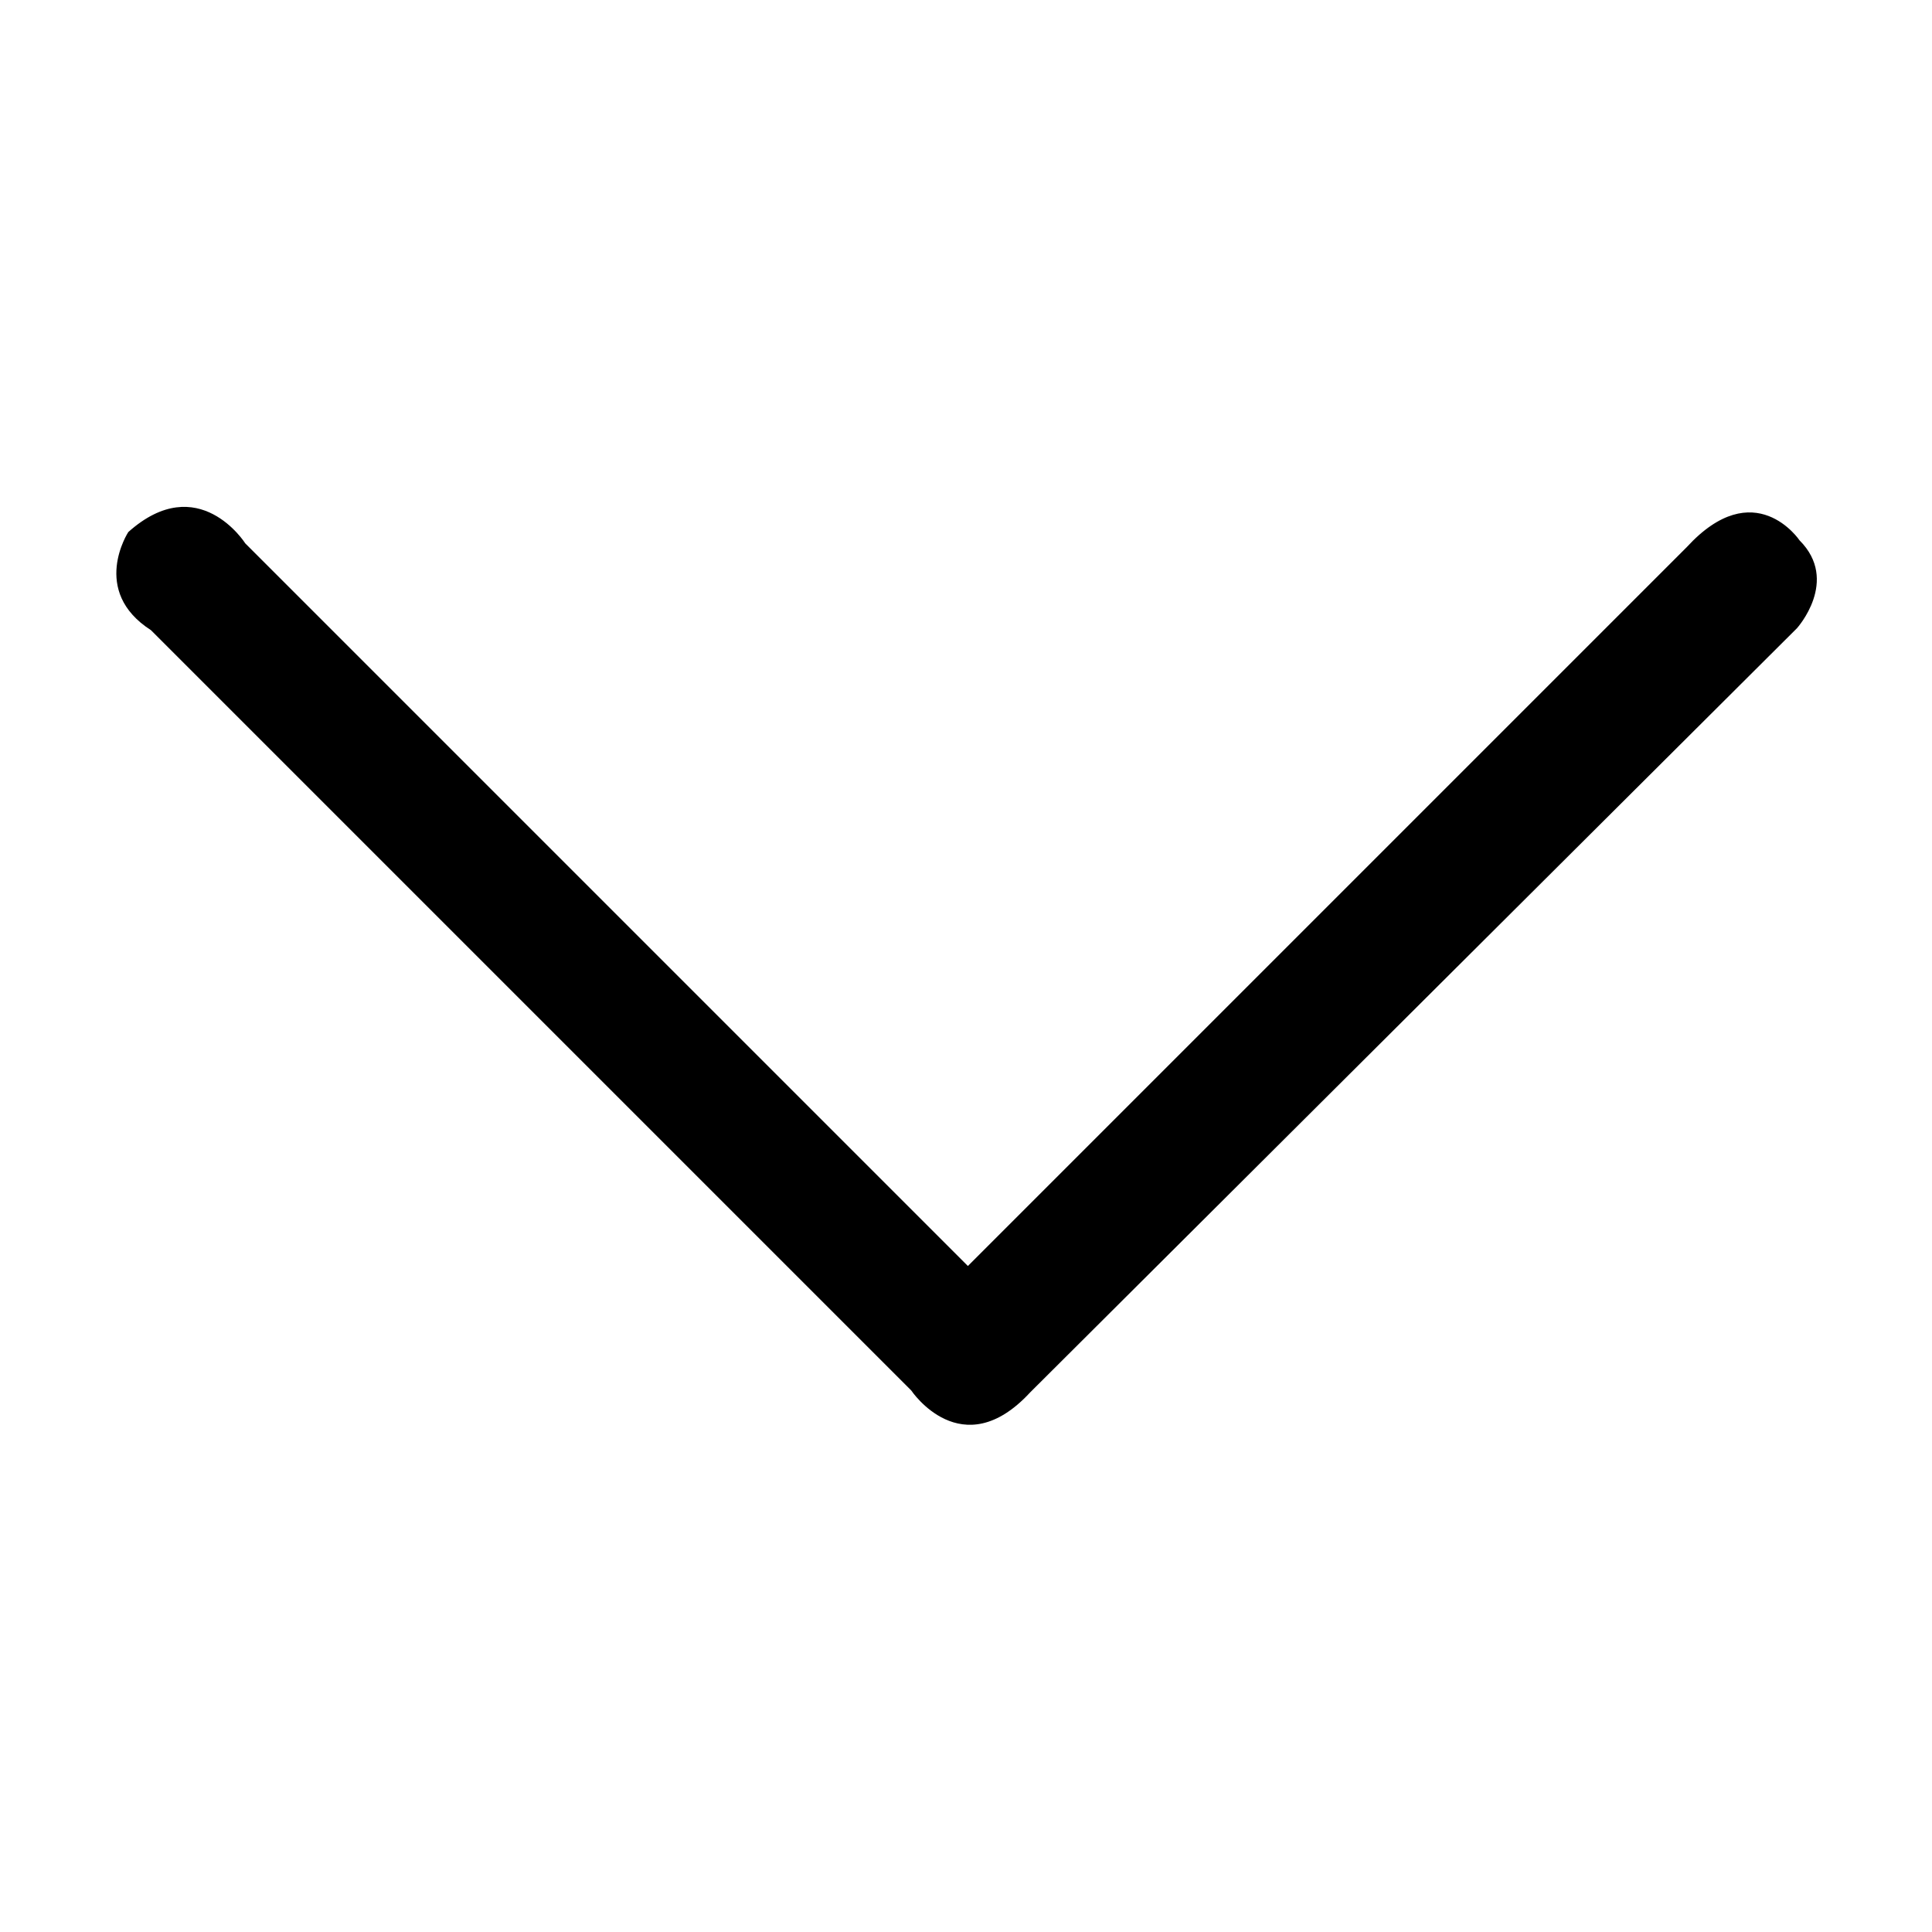
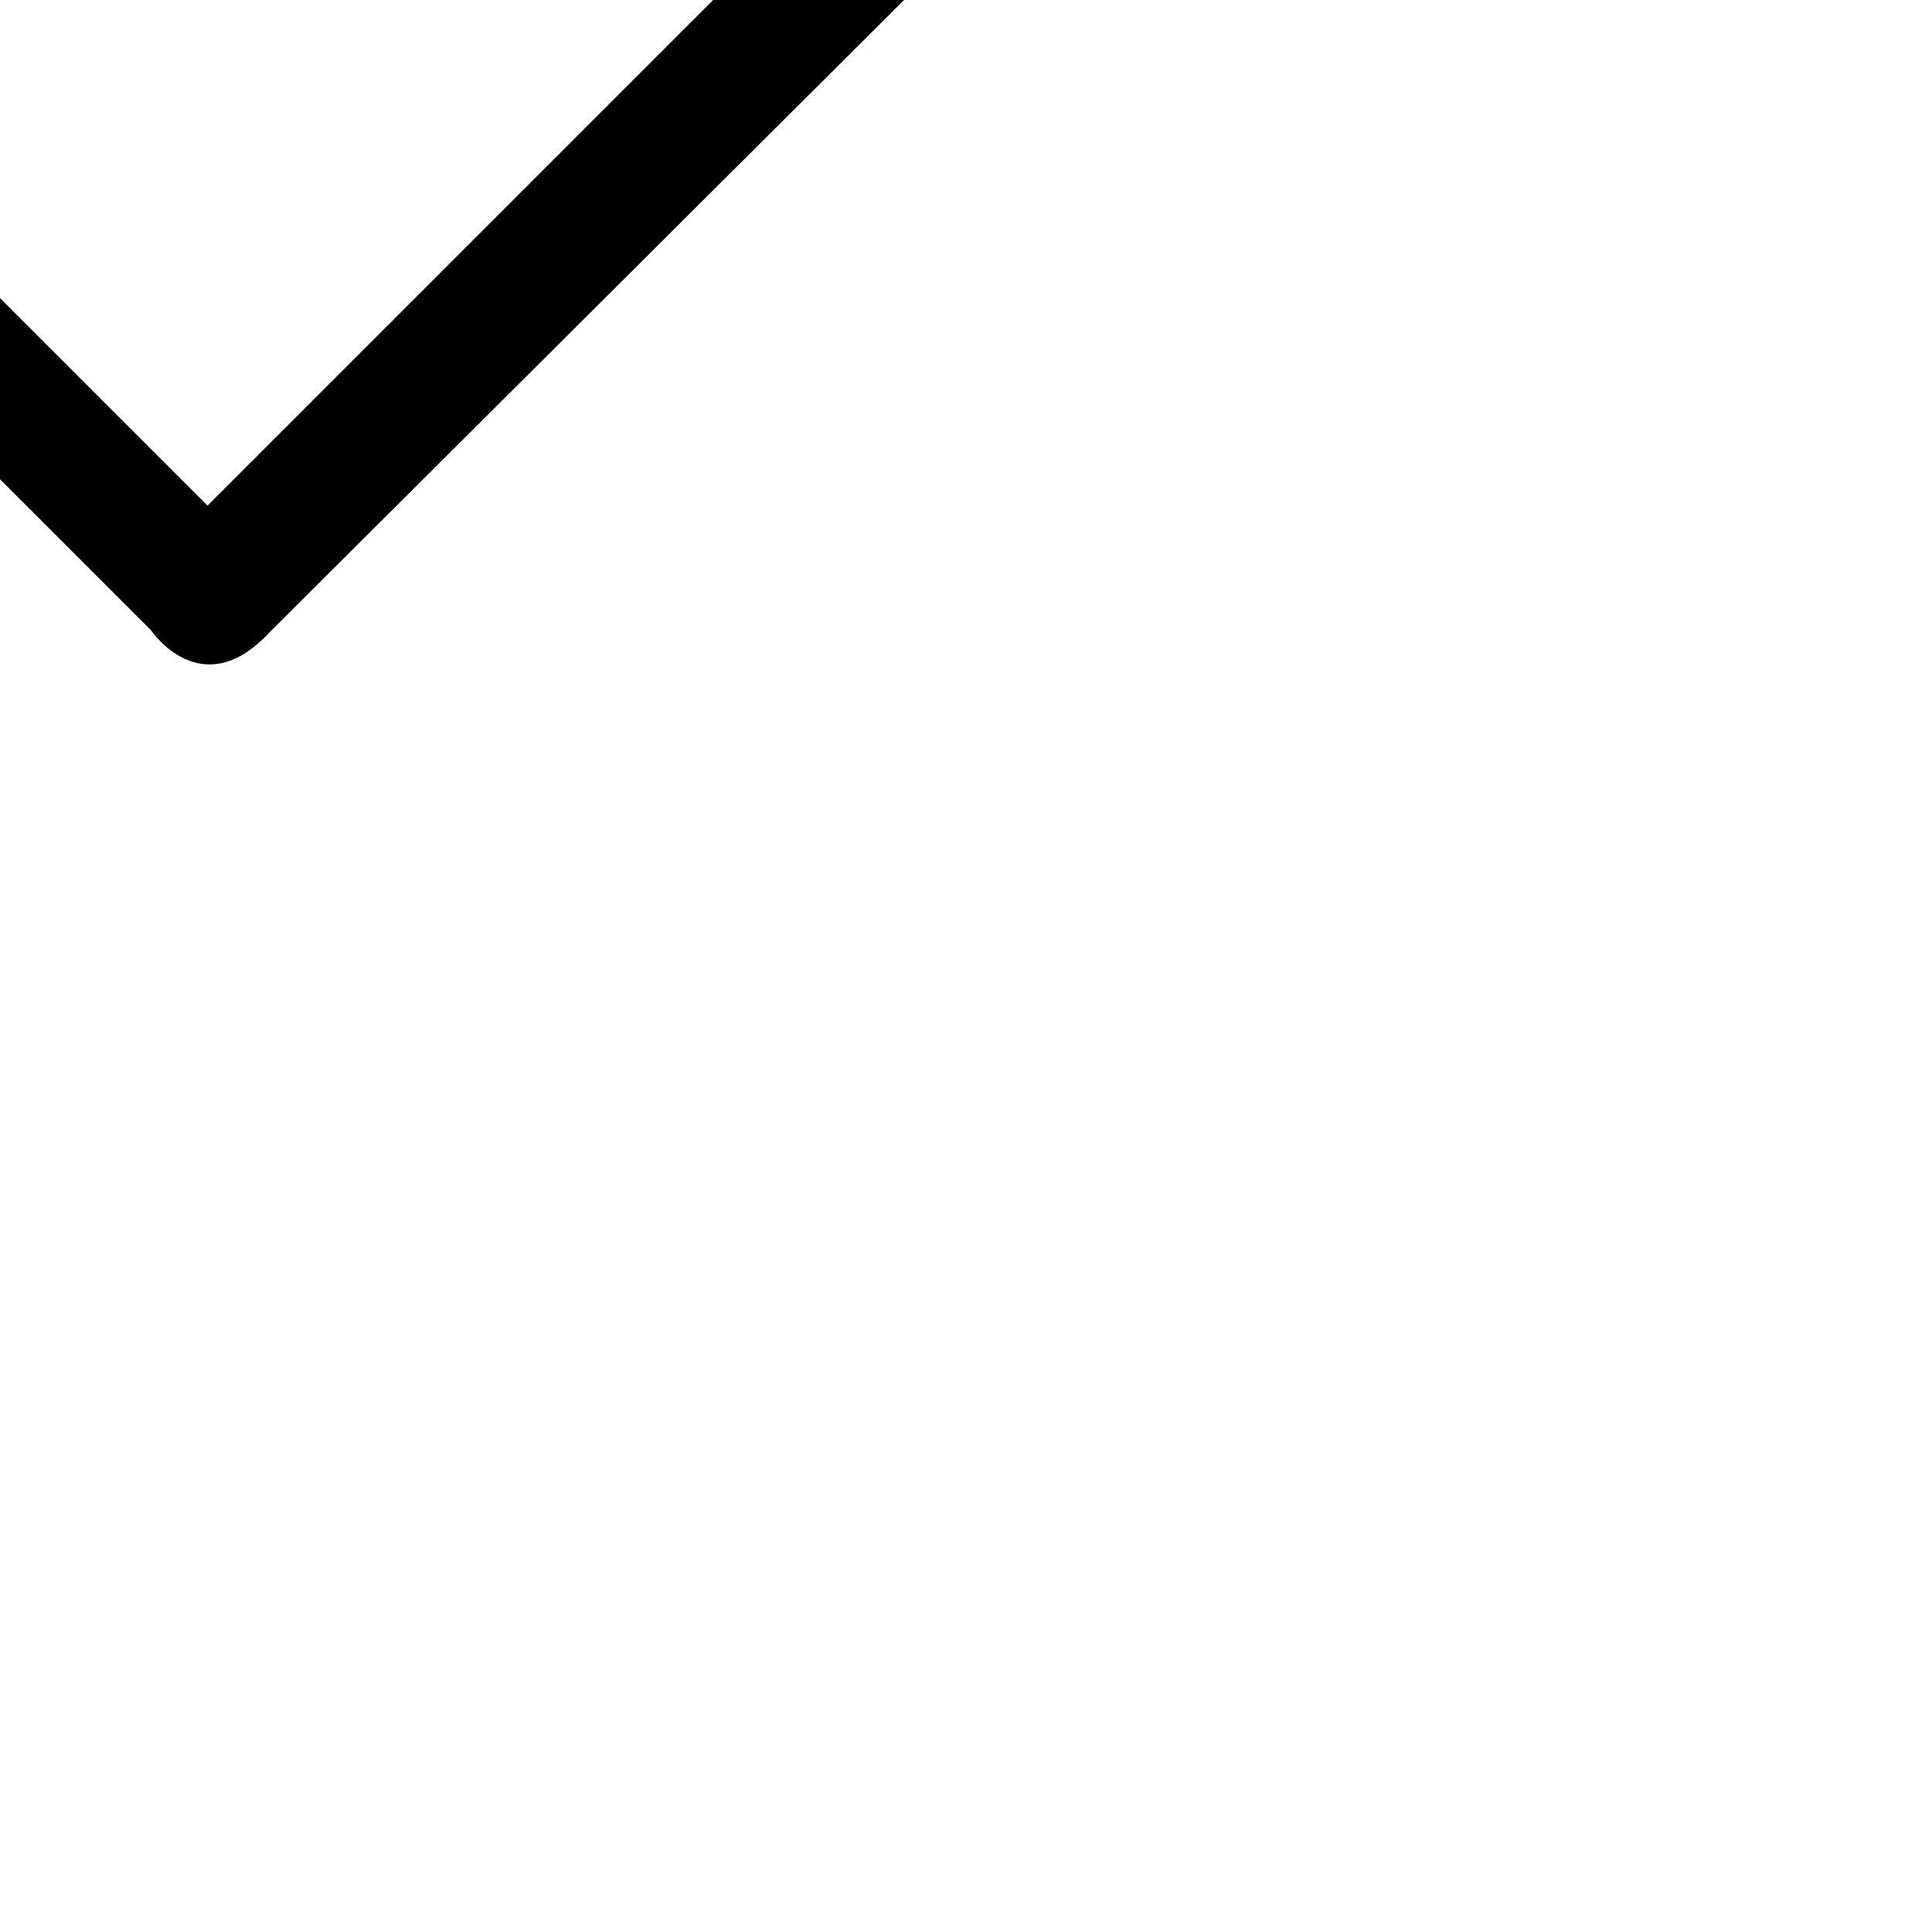
<svg xmlns="http://www.w3.org/2000/svg" version="1.2" viewBox="0 0 512 512" width="512" height="512">
  <title>image</title>
  <style>
		.s0 { fill: #000000 } 
	</style>
-   <path id="Layer 1" class="s0" d="m40 167l201.5 201.5c0 0 13.4 20.1 31.5 0.5l203.2-202.5c0 0 11.4-12.6 0.7-23.3 0 0-11.9-17.8-29.9 1.8l-190.5 190.5-191.5-191.5c0 0-12.4-19.6-31-3 0 0-10.2 15.6 6 26z" />
+   <path id="Layer 1" class="s0" d="m40 167c0 0 13.4 20.1 31.5 0.5l203.2-202.5c0 0 11.4-12.6 0.7-23.3 0 0-11.9-17.8-29.9 1.8l-190.5 190.5-191.5-191.5c0 0-12.4-19.6-31-3 0 0-10.2 15.6 6 26z" />
</svg>